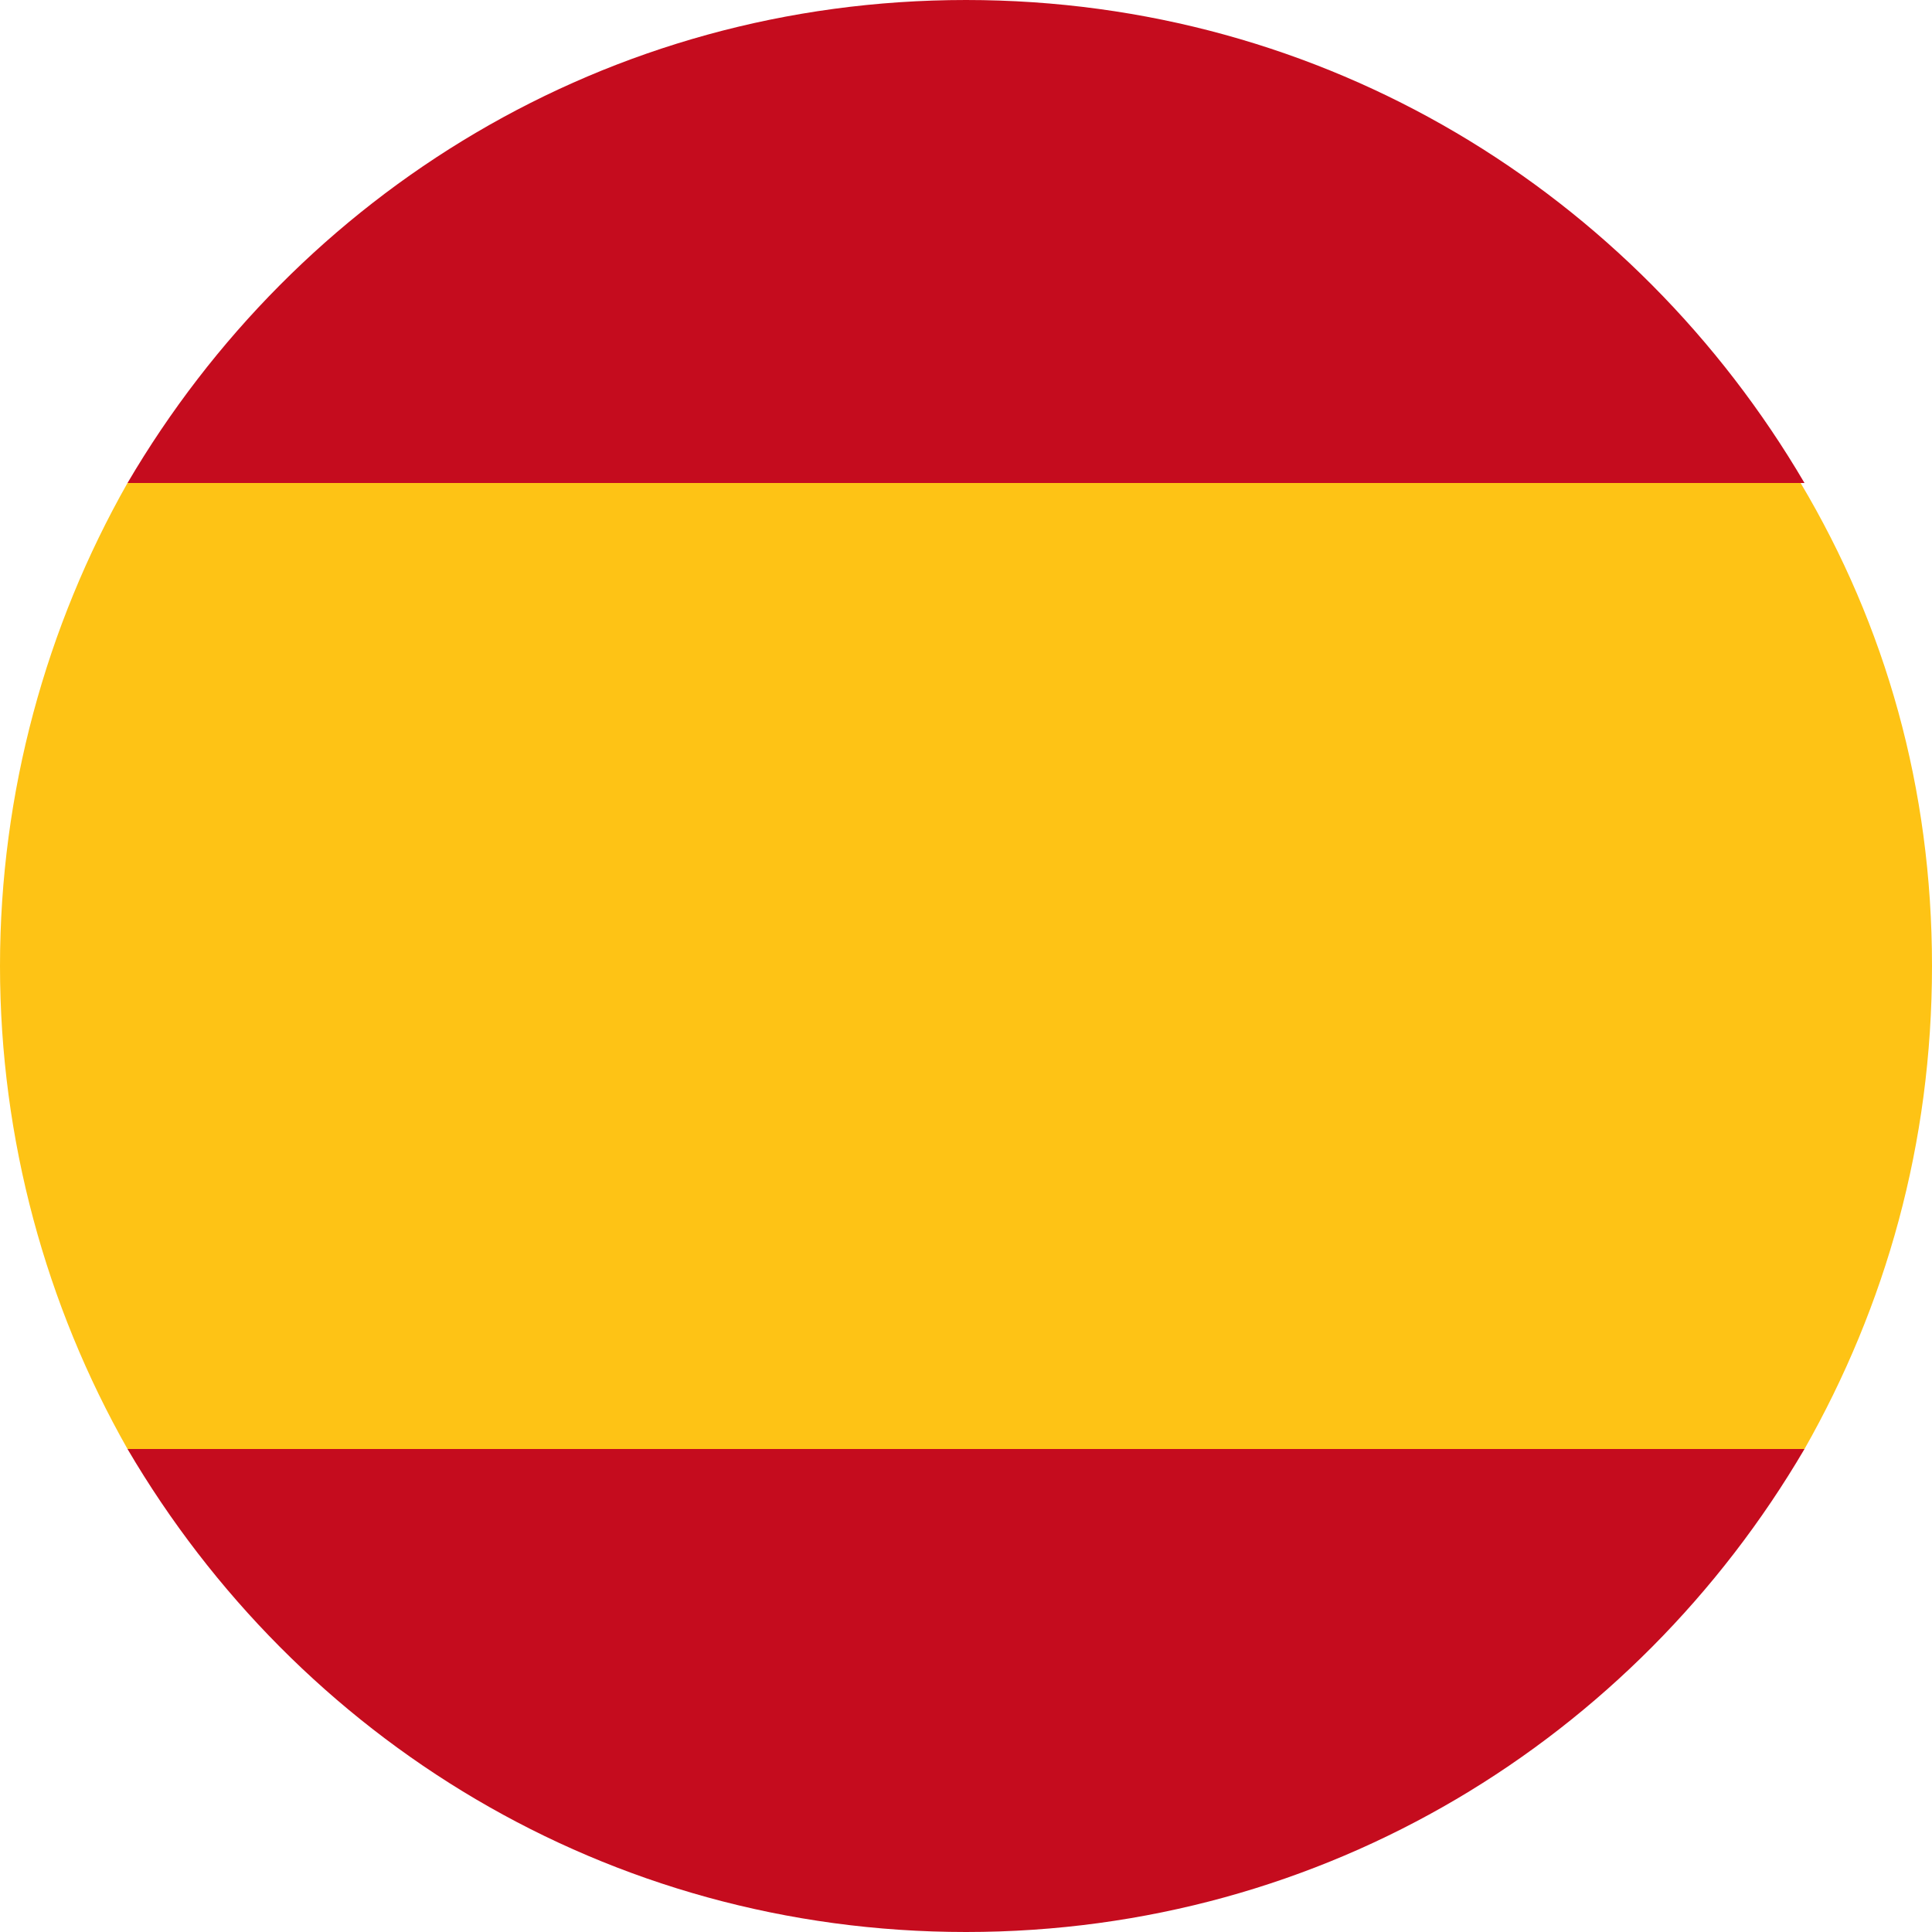
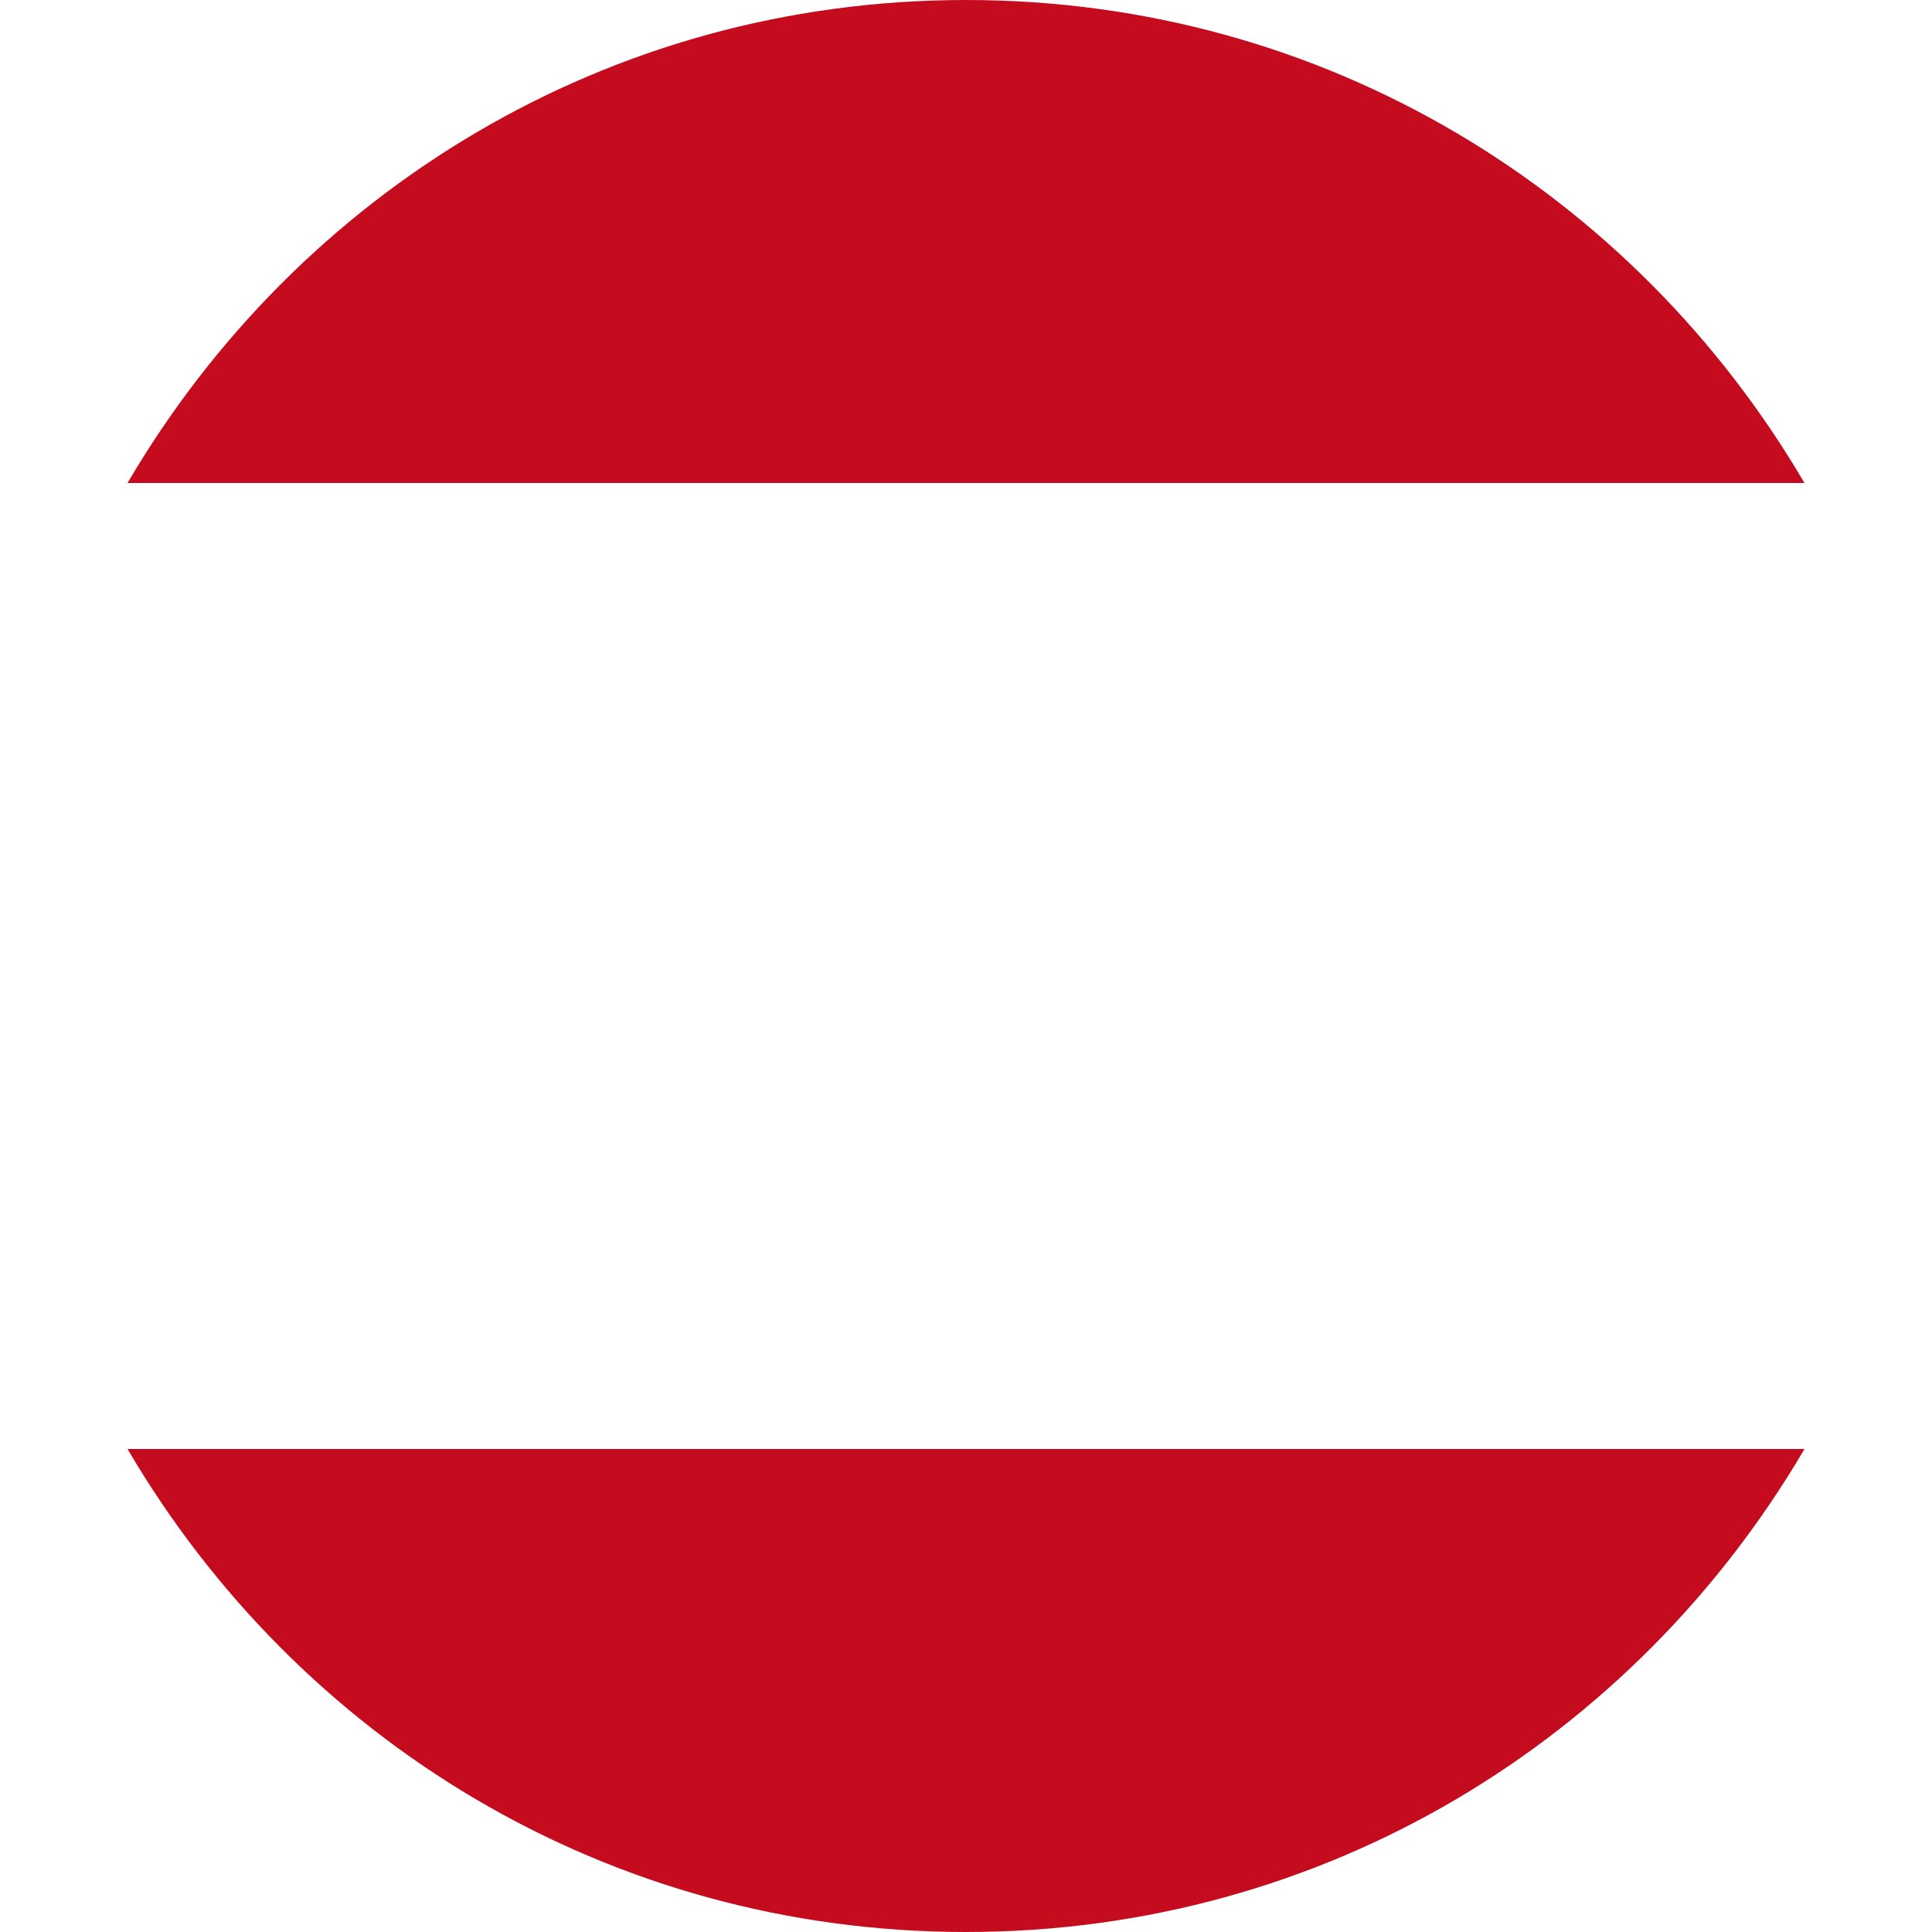
<svg xmlns="http://www.w3.org/2000/svg" version="1.1" id="Layer_1" x="0px" y="0px" viewBox="0 0 50 50" style="enable-background:new 0 0 50 50;" xml:space="preserve">
  <style type="text/css">
	.st0{fill:#C50C1E;}
	.st1{fill:#FEC315;}
</style>
  <g>
    <g>
      <path class="st0" d="M46.7,12.5H3.3C7.7,5,15.7,0,25,0S42.3,5,46.7,12.5z" />
    </g>
    <g>
-       <path class="st0" d="M46.7,37.5C42.3,45,34.3,50,25,50S7.7,45,3.3,37.5H46.7z" />
+       <path class="st0" d="M46.7,37.5C42.3,45,34.3,50,25,50S7.7,45,3.3,37.5z" />
    </g>
    <g>
-       <path class="st1" d="M50,25c0,4.6-1.2,8.8-3.3,12.5H3.3C1.2,33.8,0,29.5,0,25s1.2-8.8,3.3-12.5h43.3C48.8,16.2,50,20.4,50,25z" />
-     </g>
+       </g>
  </g>
</svg>